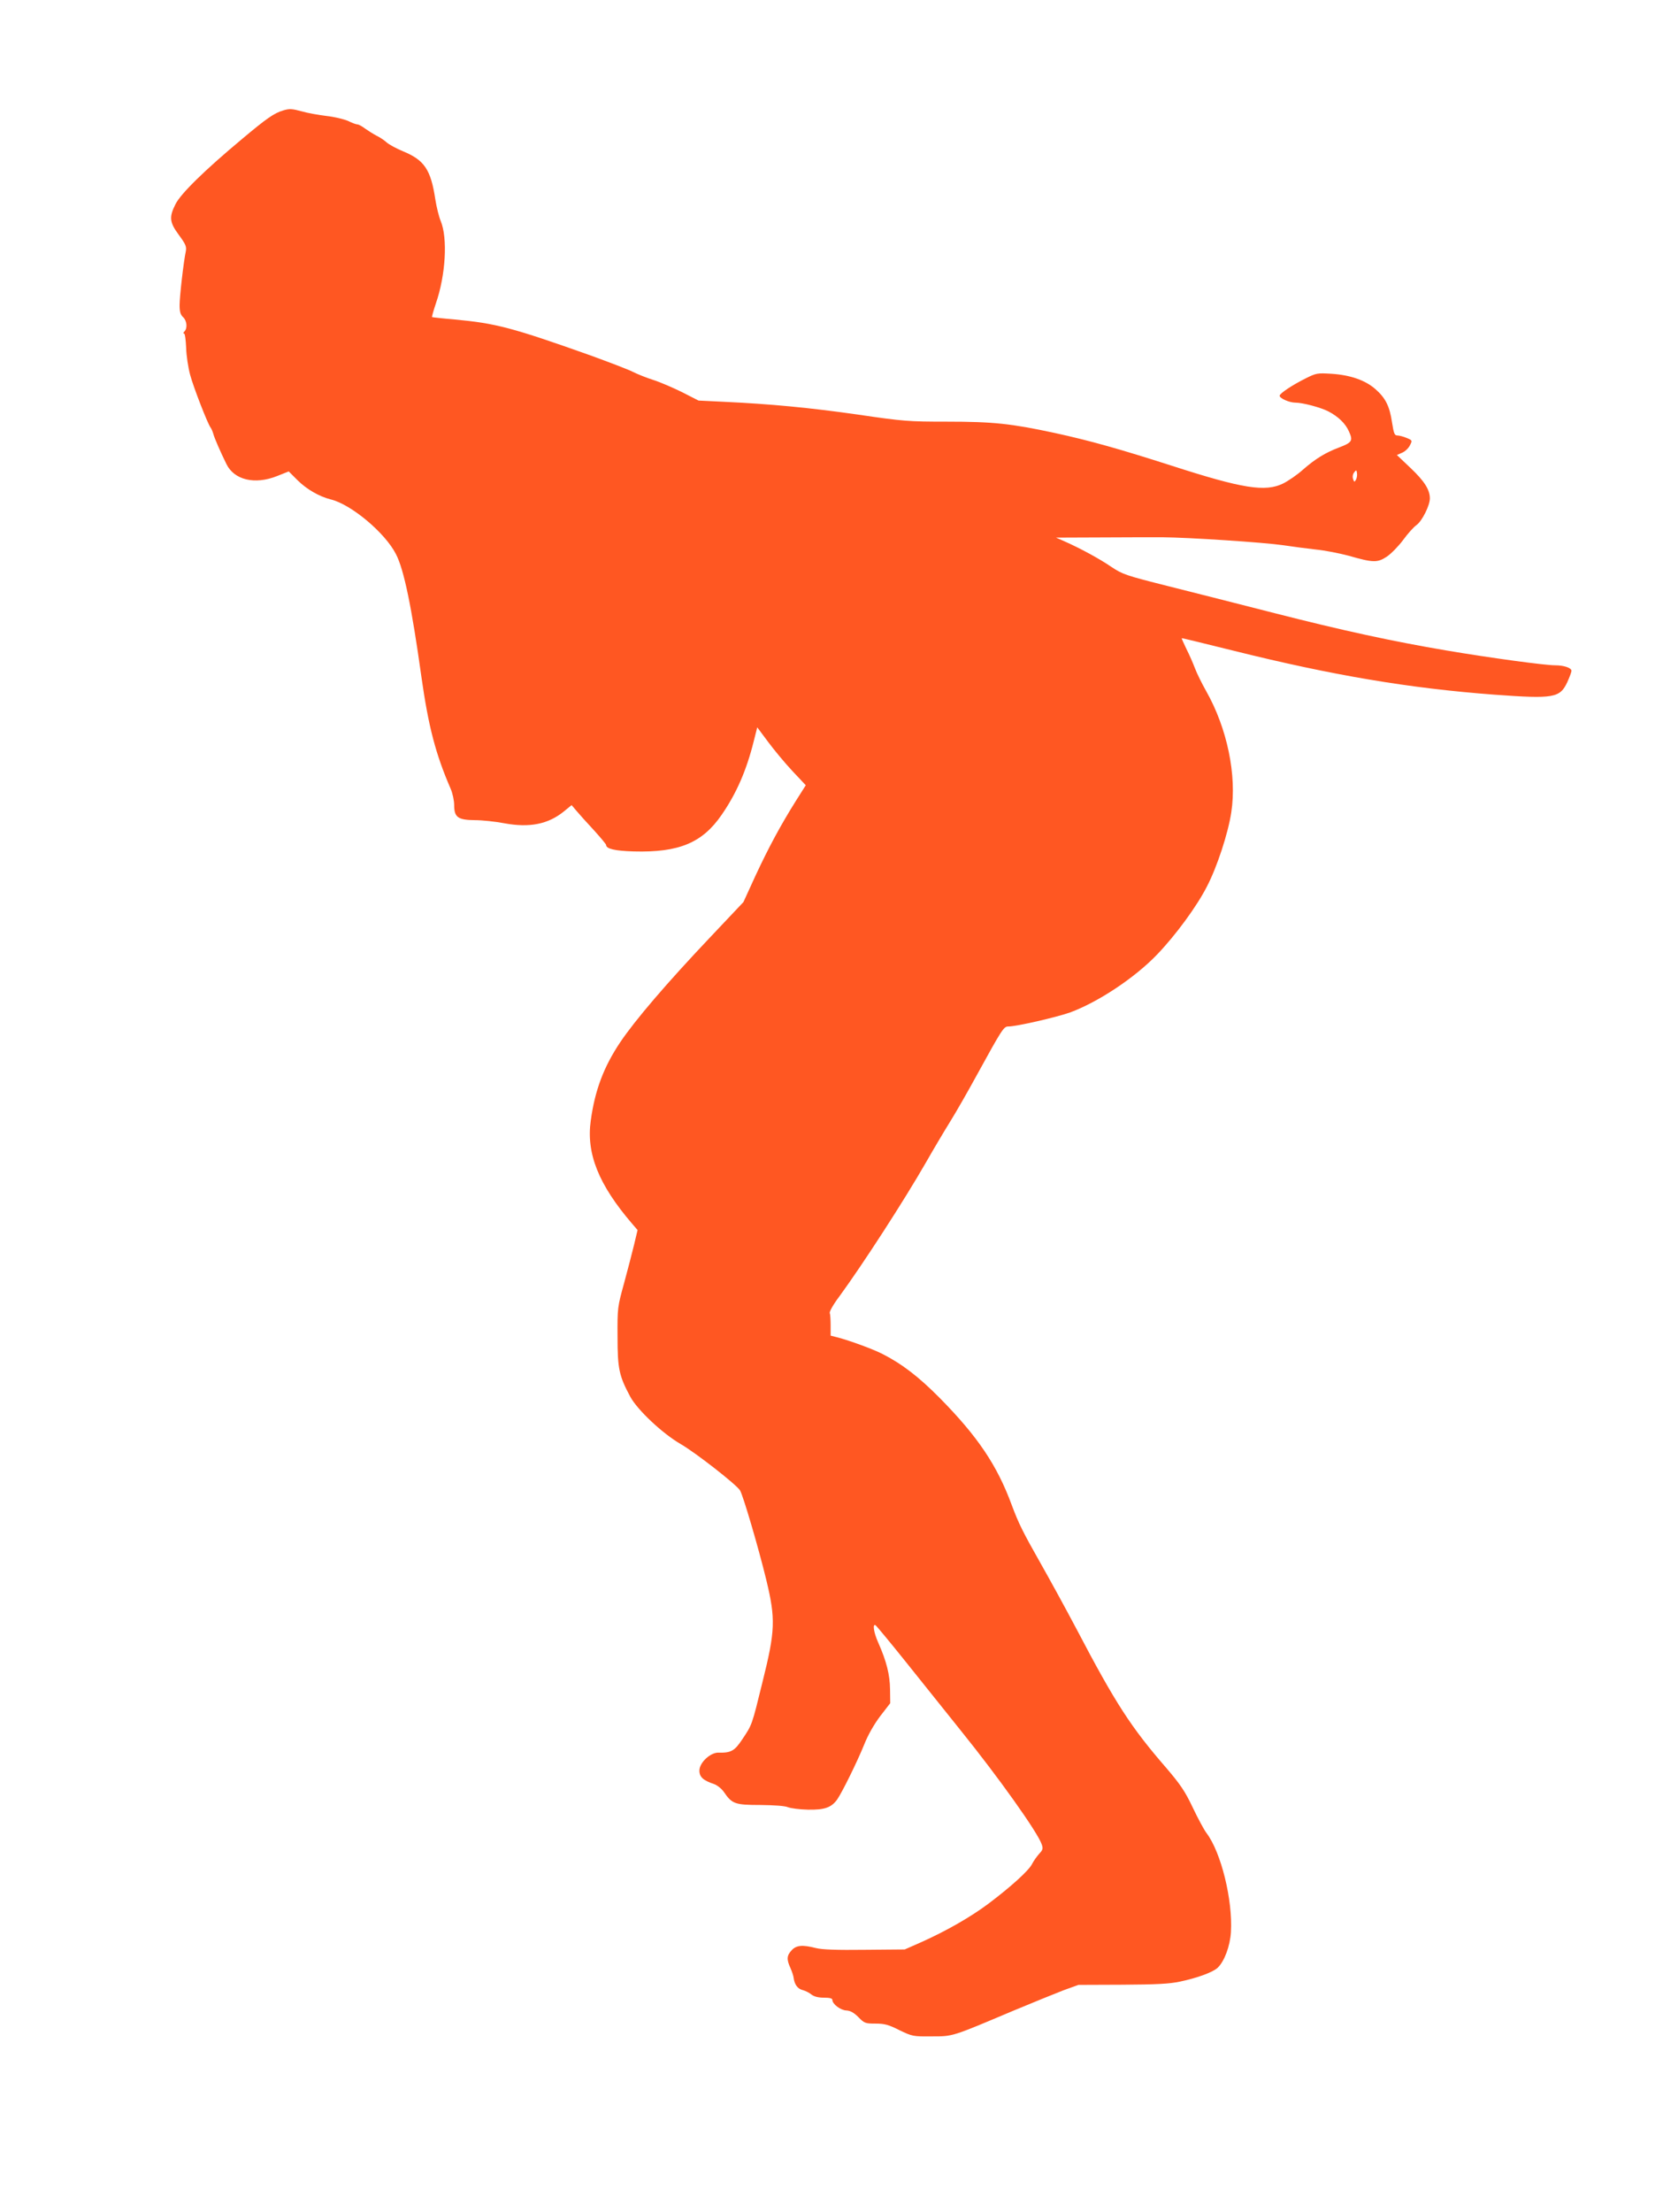
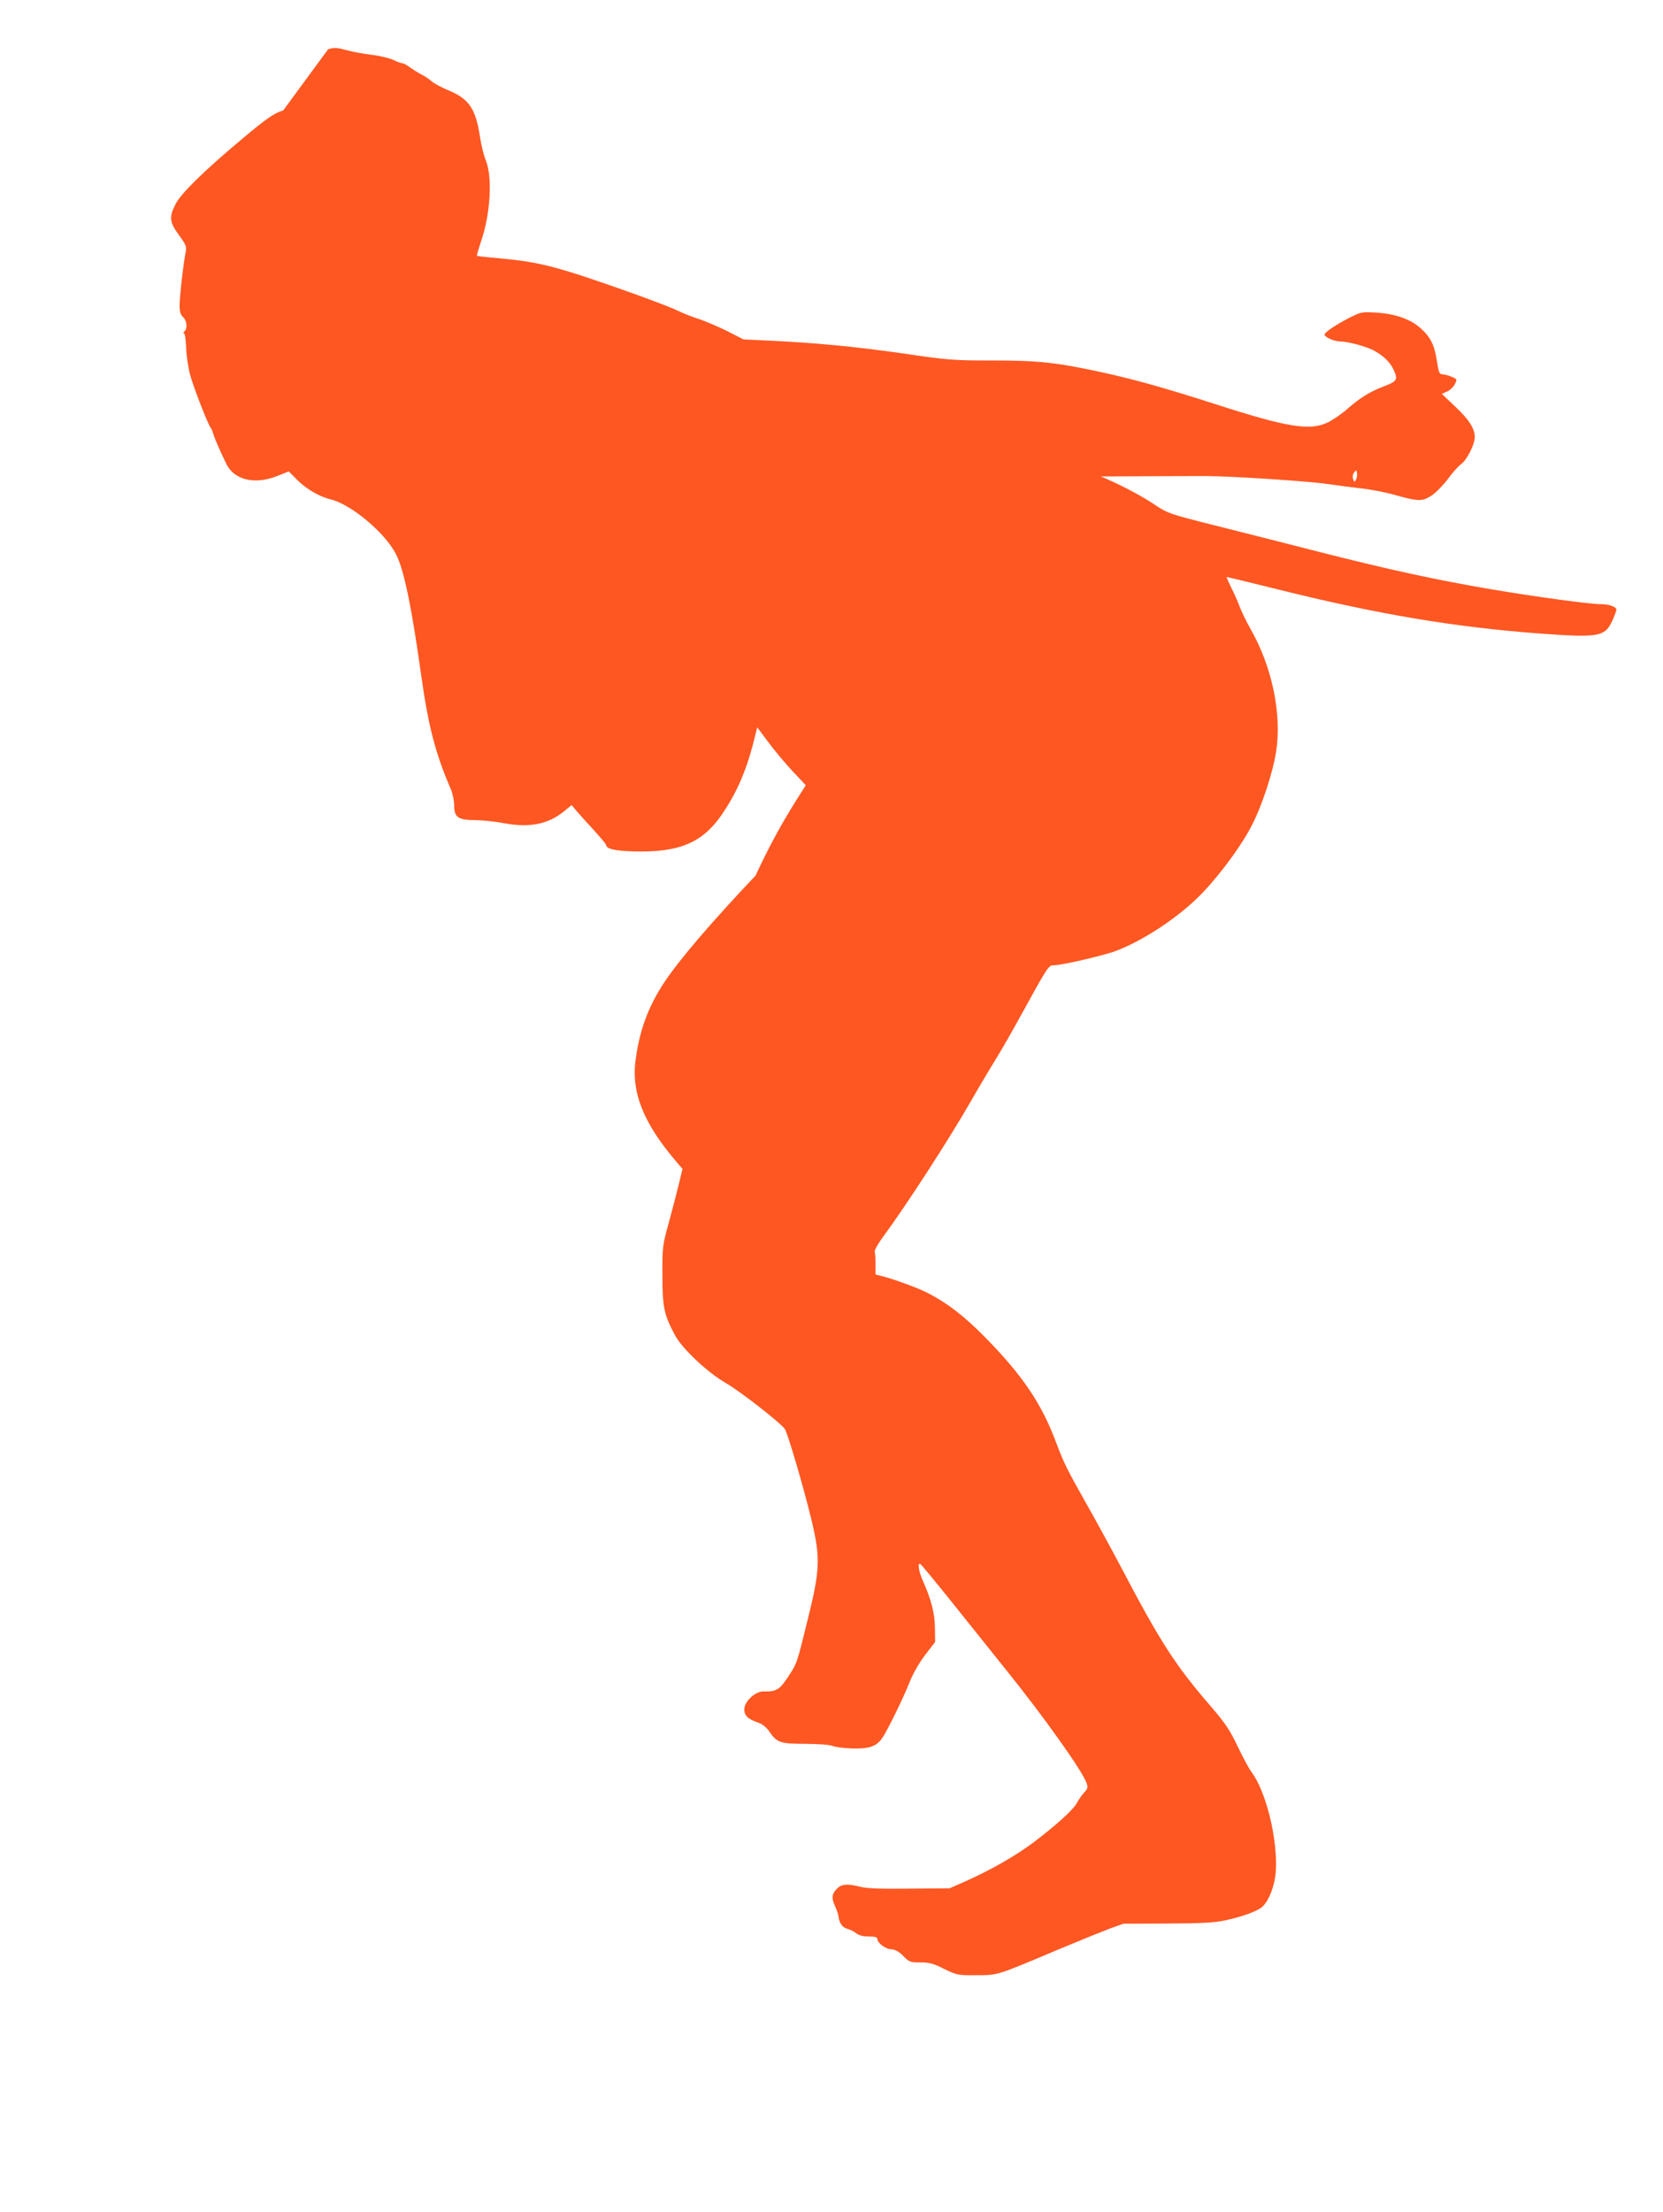
<svg xmlns="http://www.w3.org/2000/svg" version="1.0" width="963pt" height="1280pt" viewBox="0 0 963 1280" preserveAspectRatio="xMidYMid meet">
  <g transform="translate(0,1280) scale(0.1,-0.1)" fill="#ff5722" stroke="none">
-     <path d="M1640 12161 c-53 -16 -95 -45 -238 -165 -217 -181 -356 -317 -386 -378 -38 -75 -34 -105 20 -178 39 -53 45 -67 40 -94 -13 -61 -36 -262 -36 -312 0 -38 5 -55 20 -69 22 -20 27 -64 8 -83 -7 -7 -8 -12 -2 -12 5 0 10 -37 12 -83 1 -45 12 -115 23 -156 19 -71 102 -285 119 -306 4 -5 11 -21 15 -35 7 -26 41 -104 76 -175 45 -93 165 -121 293 -70 l68 27 50 -50 c53 -53 126 -95 193 -112 118 -28 316 -194 378 -317 46 -88 91 -306 147 -708 41 -289 82 -447 169 -648 12 -27 21 -70 21 -96 0 -70 21 -86 119 -87 42 0 119 -8 171 -18 146 -27 254 -6 346 69 l44 36 28 -33 c15 -18 60 -68 100 -111 39 -43 72 -82 72 -87 0 -22 52 -34 160 -37 261 -7 397 49 509 212 85 123 143 255 185 423 l21 83 62 -83 c34 -46 97 -122 140 -168 l79 -84 -57 -90 c-89 -142 -157 -268 -234 -433 l-70 -153 -190 -201 c-256 -270 -438 -483 -524 -611 -95 -142 -146 -277 -170 -452 -27 -191 45 -371 240 -598 l31 -36 -20 -84 c-11 -45 -37 -146 -58 -223 -38 -138 -39 -143 -38 -310 0 -186 9 -227 74 -348 42 -77 187 -213 291 -273 88 -51 321 -233 344 -268 18 -29 107 -332 152 -517 55 -228 53 -294 -22 -594 -62 -252 -59 -244 -118 -332 -43 -65 -65 -77 -135 -75 -48 2 -112 -58 -112 -104 0 -37 22 -57 85 -78 19 -7 44 -27 57 -46 47 -69 65 -75 211 -75 81 -1 143 -5 160 -13 16 -6 67 -13 115 -14 97 -2 136 12 170 59 29 42 115 216 156 317 22 56 57 117 93 165 l58 75 -1 80 c-1 84 -20 162 -69 272 -26 58 -33 110 -15 99 6 -4 84 -98 173 -209 89 -111 234 -292 322 -402 217 -269 443 -586 467 -656 9 -25 7 -33 -15 -56 -13 -15 -32 -41 -41 -59 -19 -38 -122 -131 -252 -229 -103 -77 -244 -158 -392 -224 l-93 -41 -232 -2 c-161 -2 -247 1 -282 10 -78 20 -114 17 -141 -13 -28 -30 -30 -52 -7 -102 9 -20 18 -47 19 -59 5 -37 23 -62 52 -69 15 -4 38 -15 51 -26 16 -12 40 -18 72 -18 34 0 49 -4 49 -13 0 -24 48 -60 81 -61 22 -1 43 -12 69 -38 35 -36 41 -38 100 -38 51 0 75 -6 138 -38 75 -36 80 -37 187 -36 125 0 114 -3 474 149 113 47 243 100 290 118 l86 31 255 1 c194 1 274 5 333 18 100 21 190 54 218 80 39 37 72 125 77 207 11 185 -57 461 -141 572 -14 18 -50 85 -80 148 -45 95 -72 134 -153 229 -205 236 -295 375 -519 802 -65 123 -160 296 -210 384 -102 180 -126 228 -166 335 -85 231 -197 397 -418 621 -122 123 -219 197 -329 253 -56 29 -191 78 -259 96 l-43 11 0 59 c0 32 -2 65 -5 72 -3 8 22 52 57 98 135 185 373 552 501 775 41 72 104 178 140 236 36 58 104 177 152 265 148 269 157 284 184 284 48 0 277 53 357 81 163 60 376 201 506 337 108 113 229 278 287 392 59 113 123 309 141 429 33 215 -24 487 -145 701 -25 44 -54 103 -65 132 -11 29 -33 80 -50 113 -16 33 -28 60 -27 62 1 1 137 -32 302 -73 571 -142 1015 -217 1510 -254 343 -25 378 -19 421 73 13 29 24 58 24 65 0 17 -43 32 -94 32 -60 0 -377 43 -631 86 -313 53 -599 115 -995 216 -195 50 -472 120 -615 156 -246 62 -264 68 -330 112 -72 49 -182 108 -270 147 l-50 22 255 1 c140 1 302 1 360 1 156 -1 591 -30 700 -46 52 -8 138 -19 190 -25 52 -5 138 -22 190 -36 143 -41 166 -41 221 -5 25 17 67 60 94 96 26 36 61 75 78 87 32 23 77 113 77 154 0 50 -32 100 -111 175 l-80 76 30 13 c17 7 37 26 45 42 15 29 15 30 -19 44 -19 8 -43 14 -53 14 -17 0 -21 12 -31 75 -14 94 -37 141 -96 193 -59 52 -146 82 -255 89 -82 5 -88 4 -150 -27 -78 -39 -150 -87 -150 -100 0 -15 56 -40 91 -40 42 0 144 -27 190 -50 58 -30 101 -71 121 -118 24 -53 17 -63 -59 -92 -77 -29 -136 -65 -207 -127 -33 -30 -86 -66 -116 -81 -103 -50 -233 -30 -645 103 -299 96 -473 145 -675 189 -255 55 -360 66 -626 66 -222 0 -252 2 -517 41 -281 40 -502 61 -777 74 l-145 7 -96 49 c-53 26 -127 58 -165 70 -38 12 -91 33 -119 47 -27 14 -138 56 -245 95 -453 161 -549 186 -785 208 -71 6 -132 13 -133 14 -2 2 8 37 22 79 57 164 69 379 28 477 -10 24 -24 80 -31 124 -26 173 -63 228 -186 279 -39 16 -81 39 -95 51 -14 13 -41 31 -60 40 -19 10 -49 29 -66 41 -17 13 -37 24 -44 24 -8 0 -32 9 -54 20 -23 10 -79 24 -126 29 -47 6 -110 17 -140 26 -60 16 -73 17 -110 6z m6212 -2137 c-9 -15 -10 -15 -17 5 -4 13 -1 28 7 38 12 15 13 14 16 -5 2 -12 -1 -29 -6 -38z" />
+     <path d="M1640 12161 c-53 -16 -95 -45 -238 -165 -217 -181 -356 -317 -386 -378 -38 -75 -34 -105 20 -178 39 -53 45 -67 40 -94 -13 -61 -36 -262 -36 -312 0 -38 5 -55 20 -69 22 -20 27 -64 8 -83 -7 -7 -8 -12 -2 -12 5 0 10 -37 12 -83 1 -45 12 -115 23 -156 19 -71 102 -285 119 -306 4 -5 11 -21 15 -35 7 -26 41 -104 76 -175 45 -93 165 -121 293 -70 l68 27 50 -50 c53 -53 126 -95 193 -112 118 -28 316 -194 378 -317 46 -88 91 -306 147 -708 41 -289 82 -447 169 -648 12 -27 21 -70 21 -96 0 -70 21 -86 119 -87 42 0 119 -8 171 -18 146 -27 254 -6 346 69 l44 36 28 -33 c15 -18 60 -68 100 -111 39 -43 72 -82 72 -87 0 -22 52 -34 160 -37 261 -7 397 49 509 212 85 123 143 255 185 423 l21 83 62 -83 c34 -46 97 -122 140 -168 l79 -84 -57 -90 c-89 -142 -157 -268 -234 -433 c-256 -270 -438 -483 -524 -611 -95 -142 -146 -277 -170 -452 -27 -191 45 -371 240 -598 l31 -36 -20 -84 c-11 -45 -37 -146 -58 -223 -38 -138 -39 -143 -38 -310 0 -186 9 -227 74 -348 42 -77 187 -213 291 -273 88 -51 321 -233 344 -268 18 -29 107 -332 152 -517 55 -228 53 -294 -22 -594 -62 -252 -59 -244 -118 -332 -43 -65 -65 -77 -135 -75 -48 2 -112 -58 -112 -104 0 -37 22 -57 85 -78 19 -7 44 -27 57 -46 47 -69 65 -75 211 -75 81 -1 143 -5 160 -13 16 -6 67 -13 115 -14 97 -2 136 12 170 59 29 42 115 216 156 317 22 56 57 117 93 165 l58 75 -1 80 c-1 84 -20 162 -69 272 -26 58 -33 110 -15 99 6 -4 84 -98 173 -209 89 -111 234 -292 322 -402 217 -269 443 -586 467 -656 9 -25 7 -33 -15 -56 -13 -15 -32 -41 -41 -59 -19 -38 -122 -131 -252 -229 -103 -77 -244 -158 -392 -224 l-93 -41 -232 -2 c-161 -2 -247 1 -282 10 -78 20 -114 17 -141 -13 -28 -30 -30 -52 -7 -102 9 -20 18 -47 19 -59 5 -37 23 -62 52 -69 15 -4 38 -15 51 -26 16 -12 40 -18 72 -18 34 0 49 -4 49 -13 0 -24 48 -60 81 -61 22 -1 43 -12 69 -38 35 -36 41 -38 100 -38 51 0 75 -6 138 -38 75 -36 80 -37 187 -36 125 0 114 -3 474 149 113 47 243 100 290 118 l86 31 255 1 c194 1 274 5 333 18 100 21 190 54 218 80 39 37 72 125 77 207 11 185 -57 461 -141 572 -14 18 -50 85 -80 148 -45 95 -72 134 -153 229 -205 236 -295 375 -519 802 -65 123 -160 296 -210 384 -102 180 -126 228 -166 335 -85 231 -197 397 -418 621 -122 123 -219 197 -329 253 -56 29 -191 78 -259 96 l-43 11 0 59 c0 32 -2 65 -5 72 -3 8 22 52 57 98 135 185 373 552 501 775 41 72 104 178 140 236 36 58 104 177 152 265 148 269 157 284 184 284 48 0 277 53 357 81 163 60 376 201 506 337 108 113 229 278 287 392 59 113 123 309 141 429 33 215 -24 487 -145 701 -25 44 -54 103 -65 132 -11 29 -33 80 -50 113 -16 33 -28 60 -27 62 1 1 137 -32 302 -73 571 -142 1015 -217 1510 -254 343 -25 378 -19 421 73 13 29 24 58 24 65 0 17 -43 32 -94 32 -60 0 -377 43 -631 86 -313 53 -599 115 -995 216 -195 50 -472 120 -615 156 -246 62 -264 68 -330 112 -72 49 -182 108 -270 147 l-50 22 255 1 c140 1 302 1 360 1 156 -1 591 -30 700 -46 52 -8 138 -19 190 -25 52 -5 138 -22 190 -36 143 -41 166 -41 221 -5 25 17 67 60 94 96 26 36 61 75 78 87 32 23 77 113 77 154 0 50 -32 100 -111 175 l-80 76 30 13 c17 7 37 26 45 42 15 29 15 30 -19 44 -19 8 -43 14 -53 14 -17 0 -21 12 -31 75 -14 94 -37 141 -96 193 -59 52 -146 82 -255 89 -82 5 -88 4 -150 -27 -78 -39 -150 -87 -150 -100 0 -15 56 -40 91 -40 42 0 144 -27 190 -50 58 -30 101 -71 121 -118 24 -53 17 -63 -59 -92 -77 -29 -136 -65 -207 -127 -33 -30 -86 -66 -116 -81 -103 -50 -233 -30 -645 103 -299 96 -473 145 -675 189 -255 55 -360 66 -626 66 -222 0 -252 2 -517 41 -281 40 -502 61 -777 74 l-145 7 -96 49 c-53 26 -127 58 -165 70 -38 12 -91 33 -119 47 -27 14 -138 56 -245 95 -453 161 -549 186 -785 208 -71 6 -132 13 -133 14 -2 2 8 37 22 79 57 164 69 379 28 477 -10 24 -24 80 -31 124 -26 173 -63 228 -186 279 -39 16 -81 39 -95 51 -14 13 -41 31 -60 40 -19 10 -49 29 -66 41 -17 13 -37 24 -44 24 -8 0 -32 9 -54 20 -23 10 -79 24 -126 29 -47 6 -110 17 -140 26 -60 16 -73 17 -110 6z m6212 -2137 c-9 -15 -10 -15 -17 5 -4 13 -1 28 7 38 12 15 13 14 16 -5 2 -12 -1 -29 -6 -38z" />
  </g>
</svg>